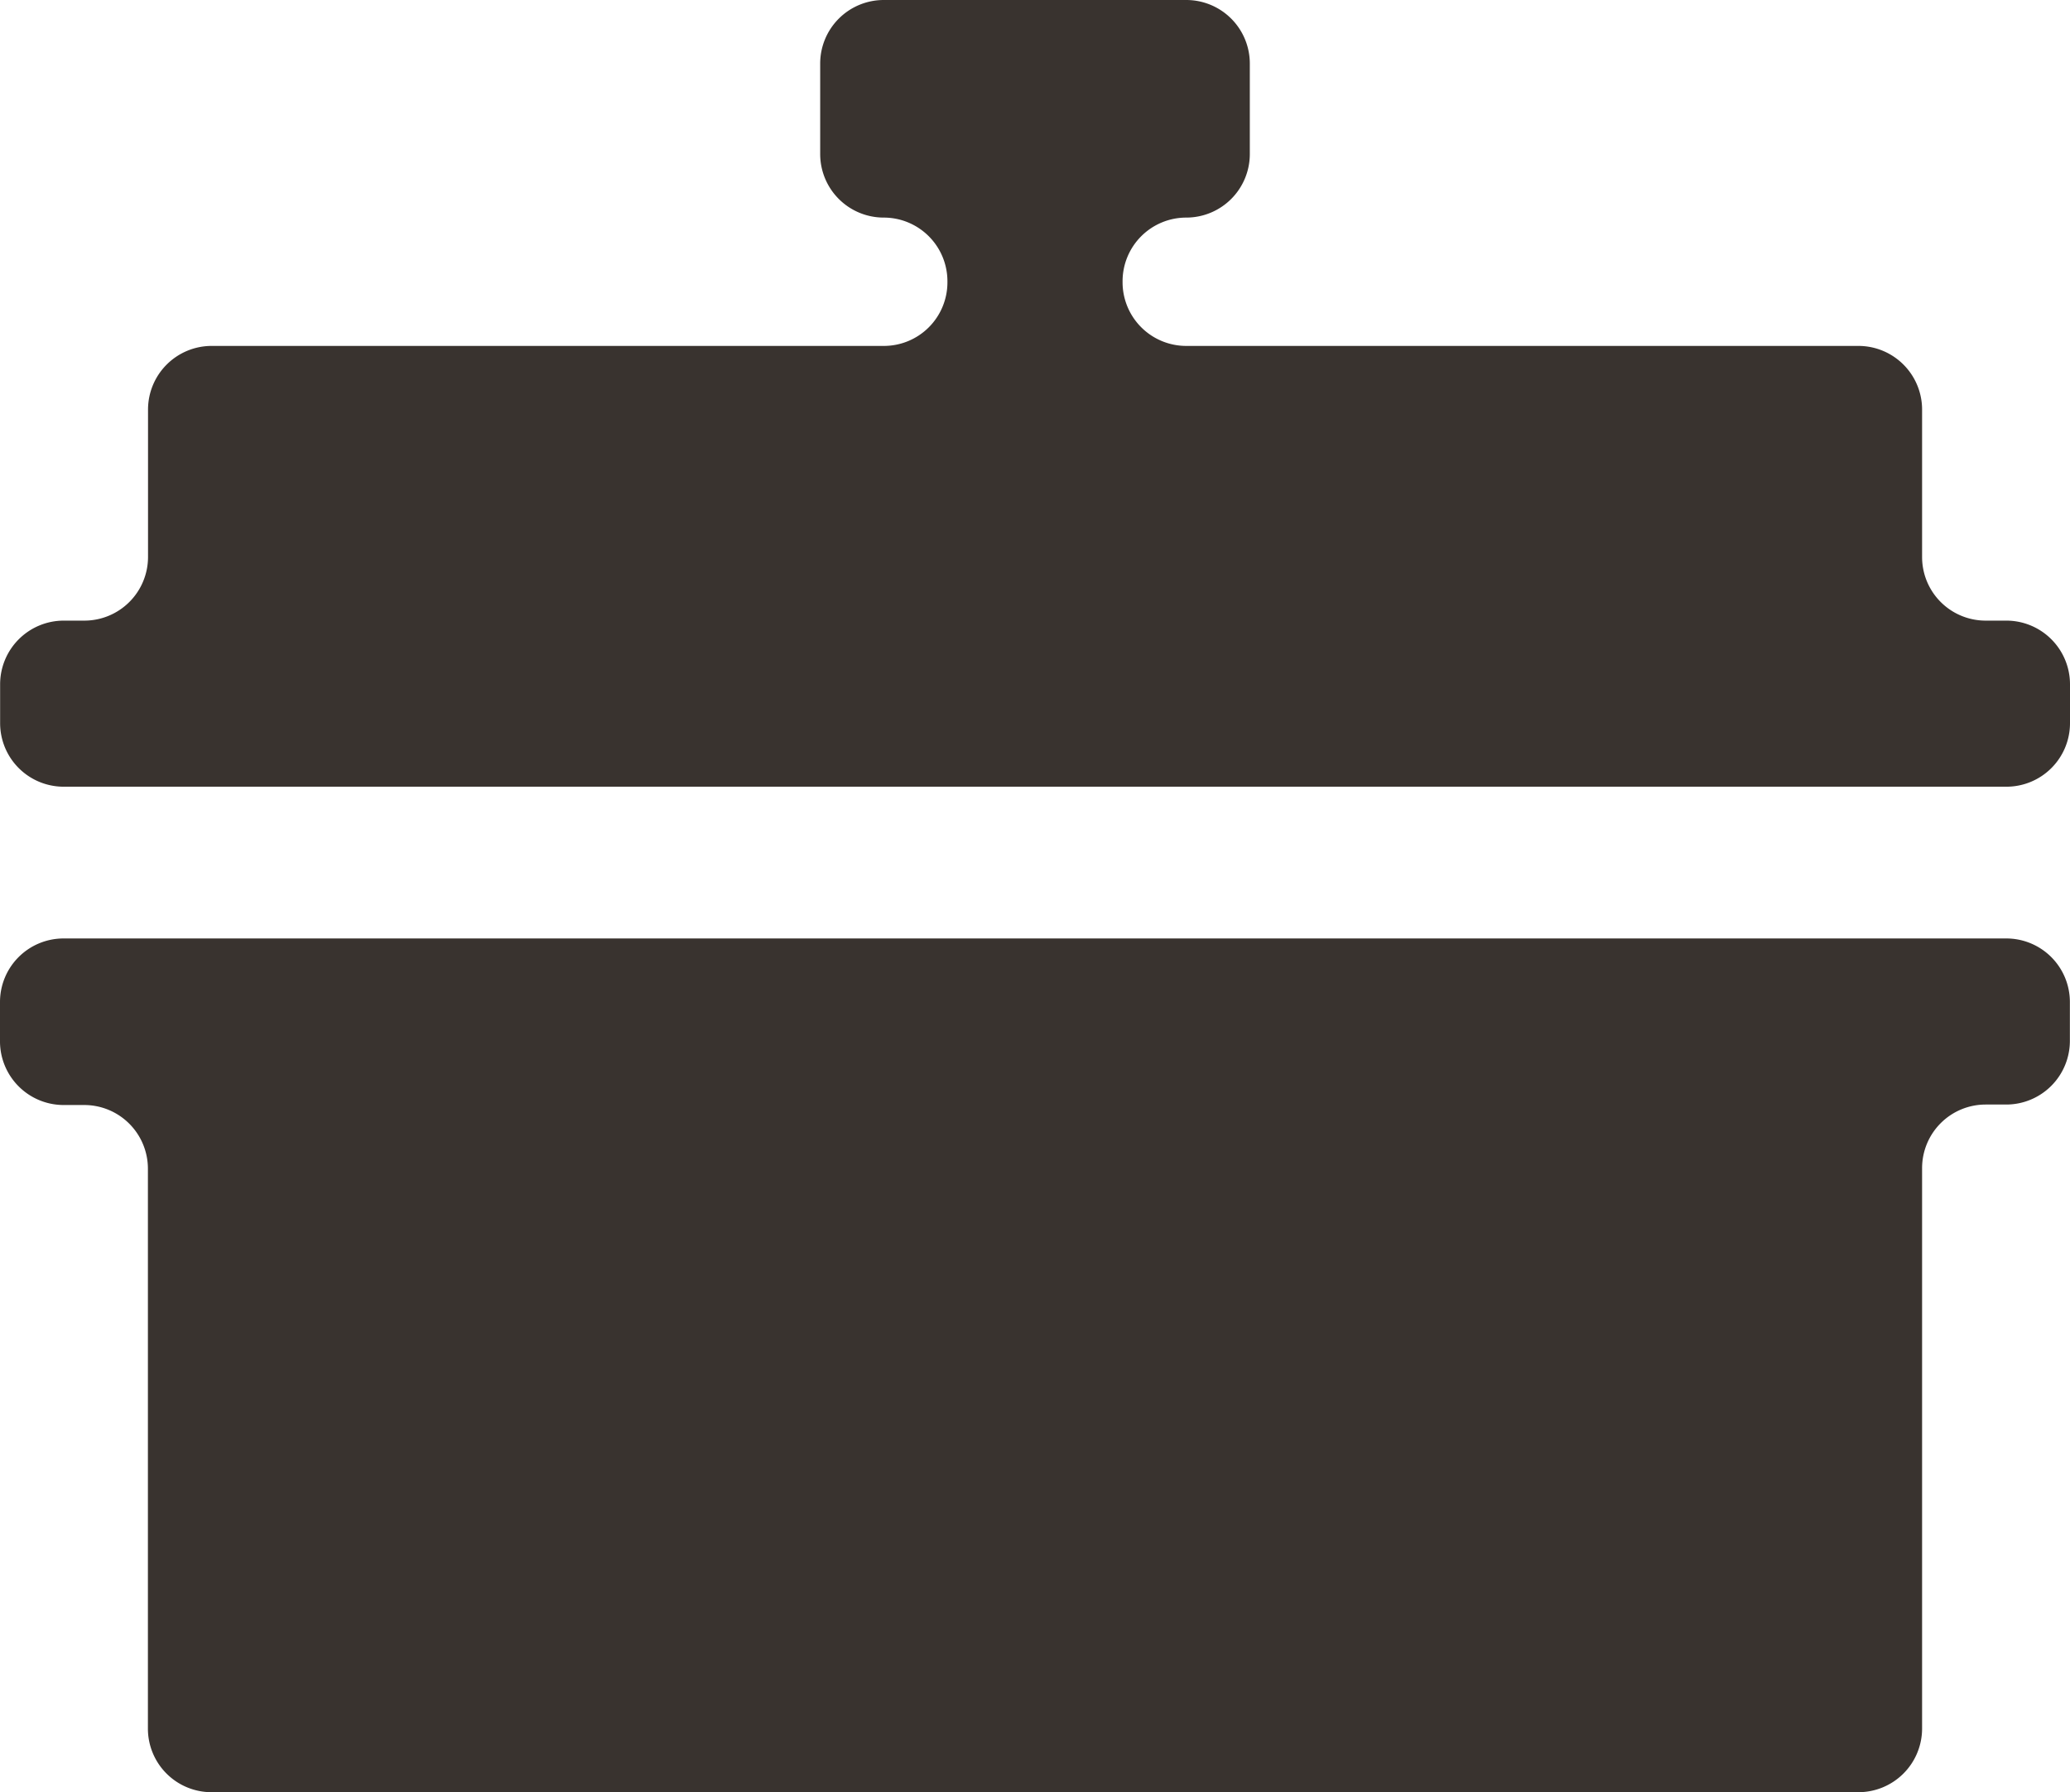
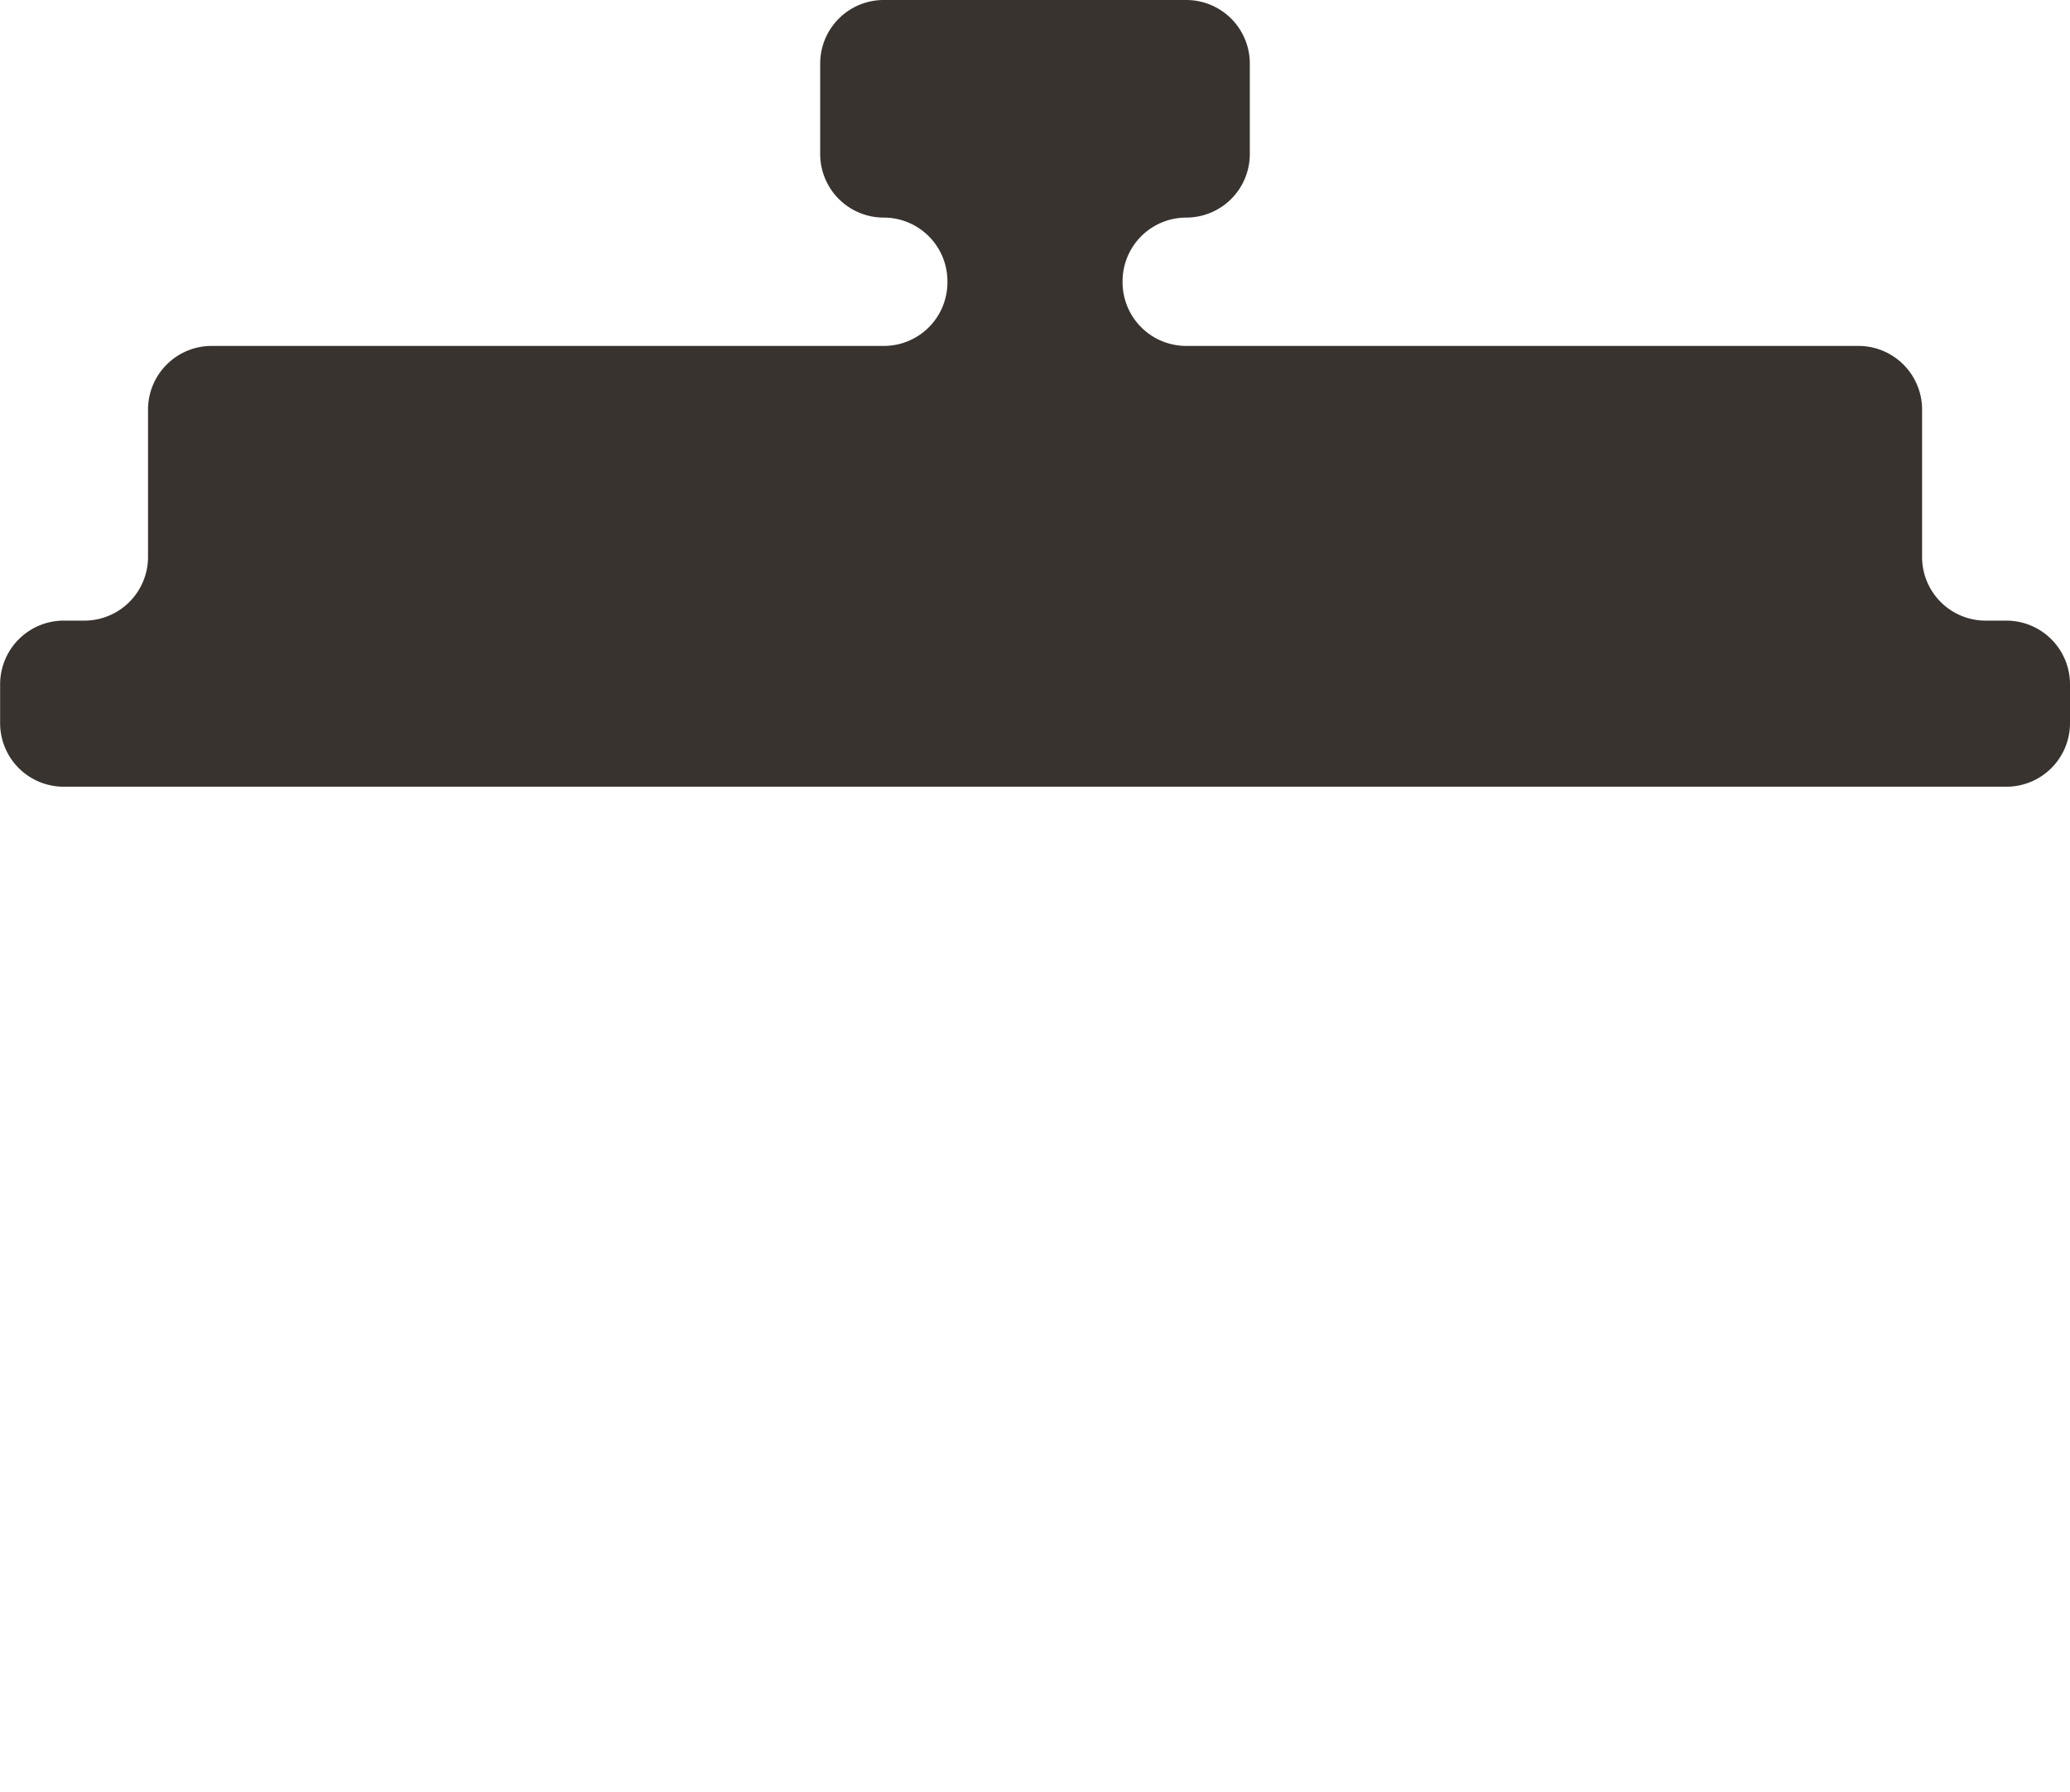
<svg xmlns="http://www.w3.org/2000/svg" width="17.326" height="15" viewBox="0 0 17.326 15">
  <g id="グループ_209" data-name="グループ 209" transform="translate(-50.121 865.545)">
-     <path id="パス_417" data-name="パス 417" d="M50.653-803.728h.173a.533.533,0,0,1,.533.532v4.687a.532.532,0,0,0,.532.532H65.676a.533.533,0,0,0,.533-.532V-803.2a.532.532,0,0,1,.532-.532h.173a.533.533,0,0,0,.532-.533v-.325a.532.532,0,0,0-.532-.532H50.653a.532.532,0,0,0-.532.532v.325A.533.533,0,0,0,50.653-803.728Z" transform="translate(0 -52.569)" fill="#39332f" />
    <path id="パス_418" data-name="パス 418" d="M66.209-860.883v-1.234a.533.533,0,0,0-.533-.533H60.05a.533.533,0,0,1-.533-.532v-.009a.533.533,0,0,1,.533-.533h0a.532.532,0,0,0,.532-.532v-.757a.532.532,0,0,0-.532-.532H57.518a.532.532,0,0,0-.532.532v.757a.532.532,0,0,0,.532.532h0a.533.533,0,0,1,.533.533v.009a.532.532,0,0,1-.533.532H51.892a.533.533,0,0,0-.532.533v1.234a.533.533,0,0,1-.533.532h-.173a.533.533,0,0,0-.532.533v.325a.532.532,0,0,0,.532.532H66.915a.532.532,0,0,0,.532-.532v-.325a.533.533,0,0,0-.532-.533h-.173A.532.532,0,0,1,66.209-860.883Z" fill="#39332f" />
  </g>
</svg>